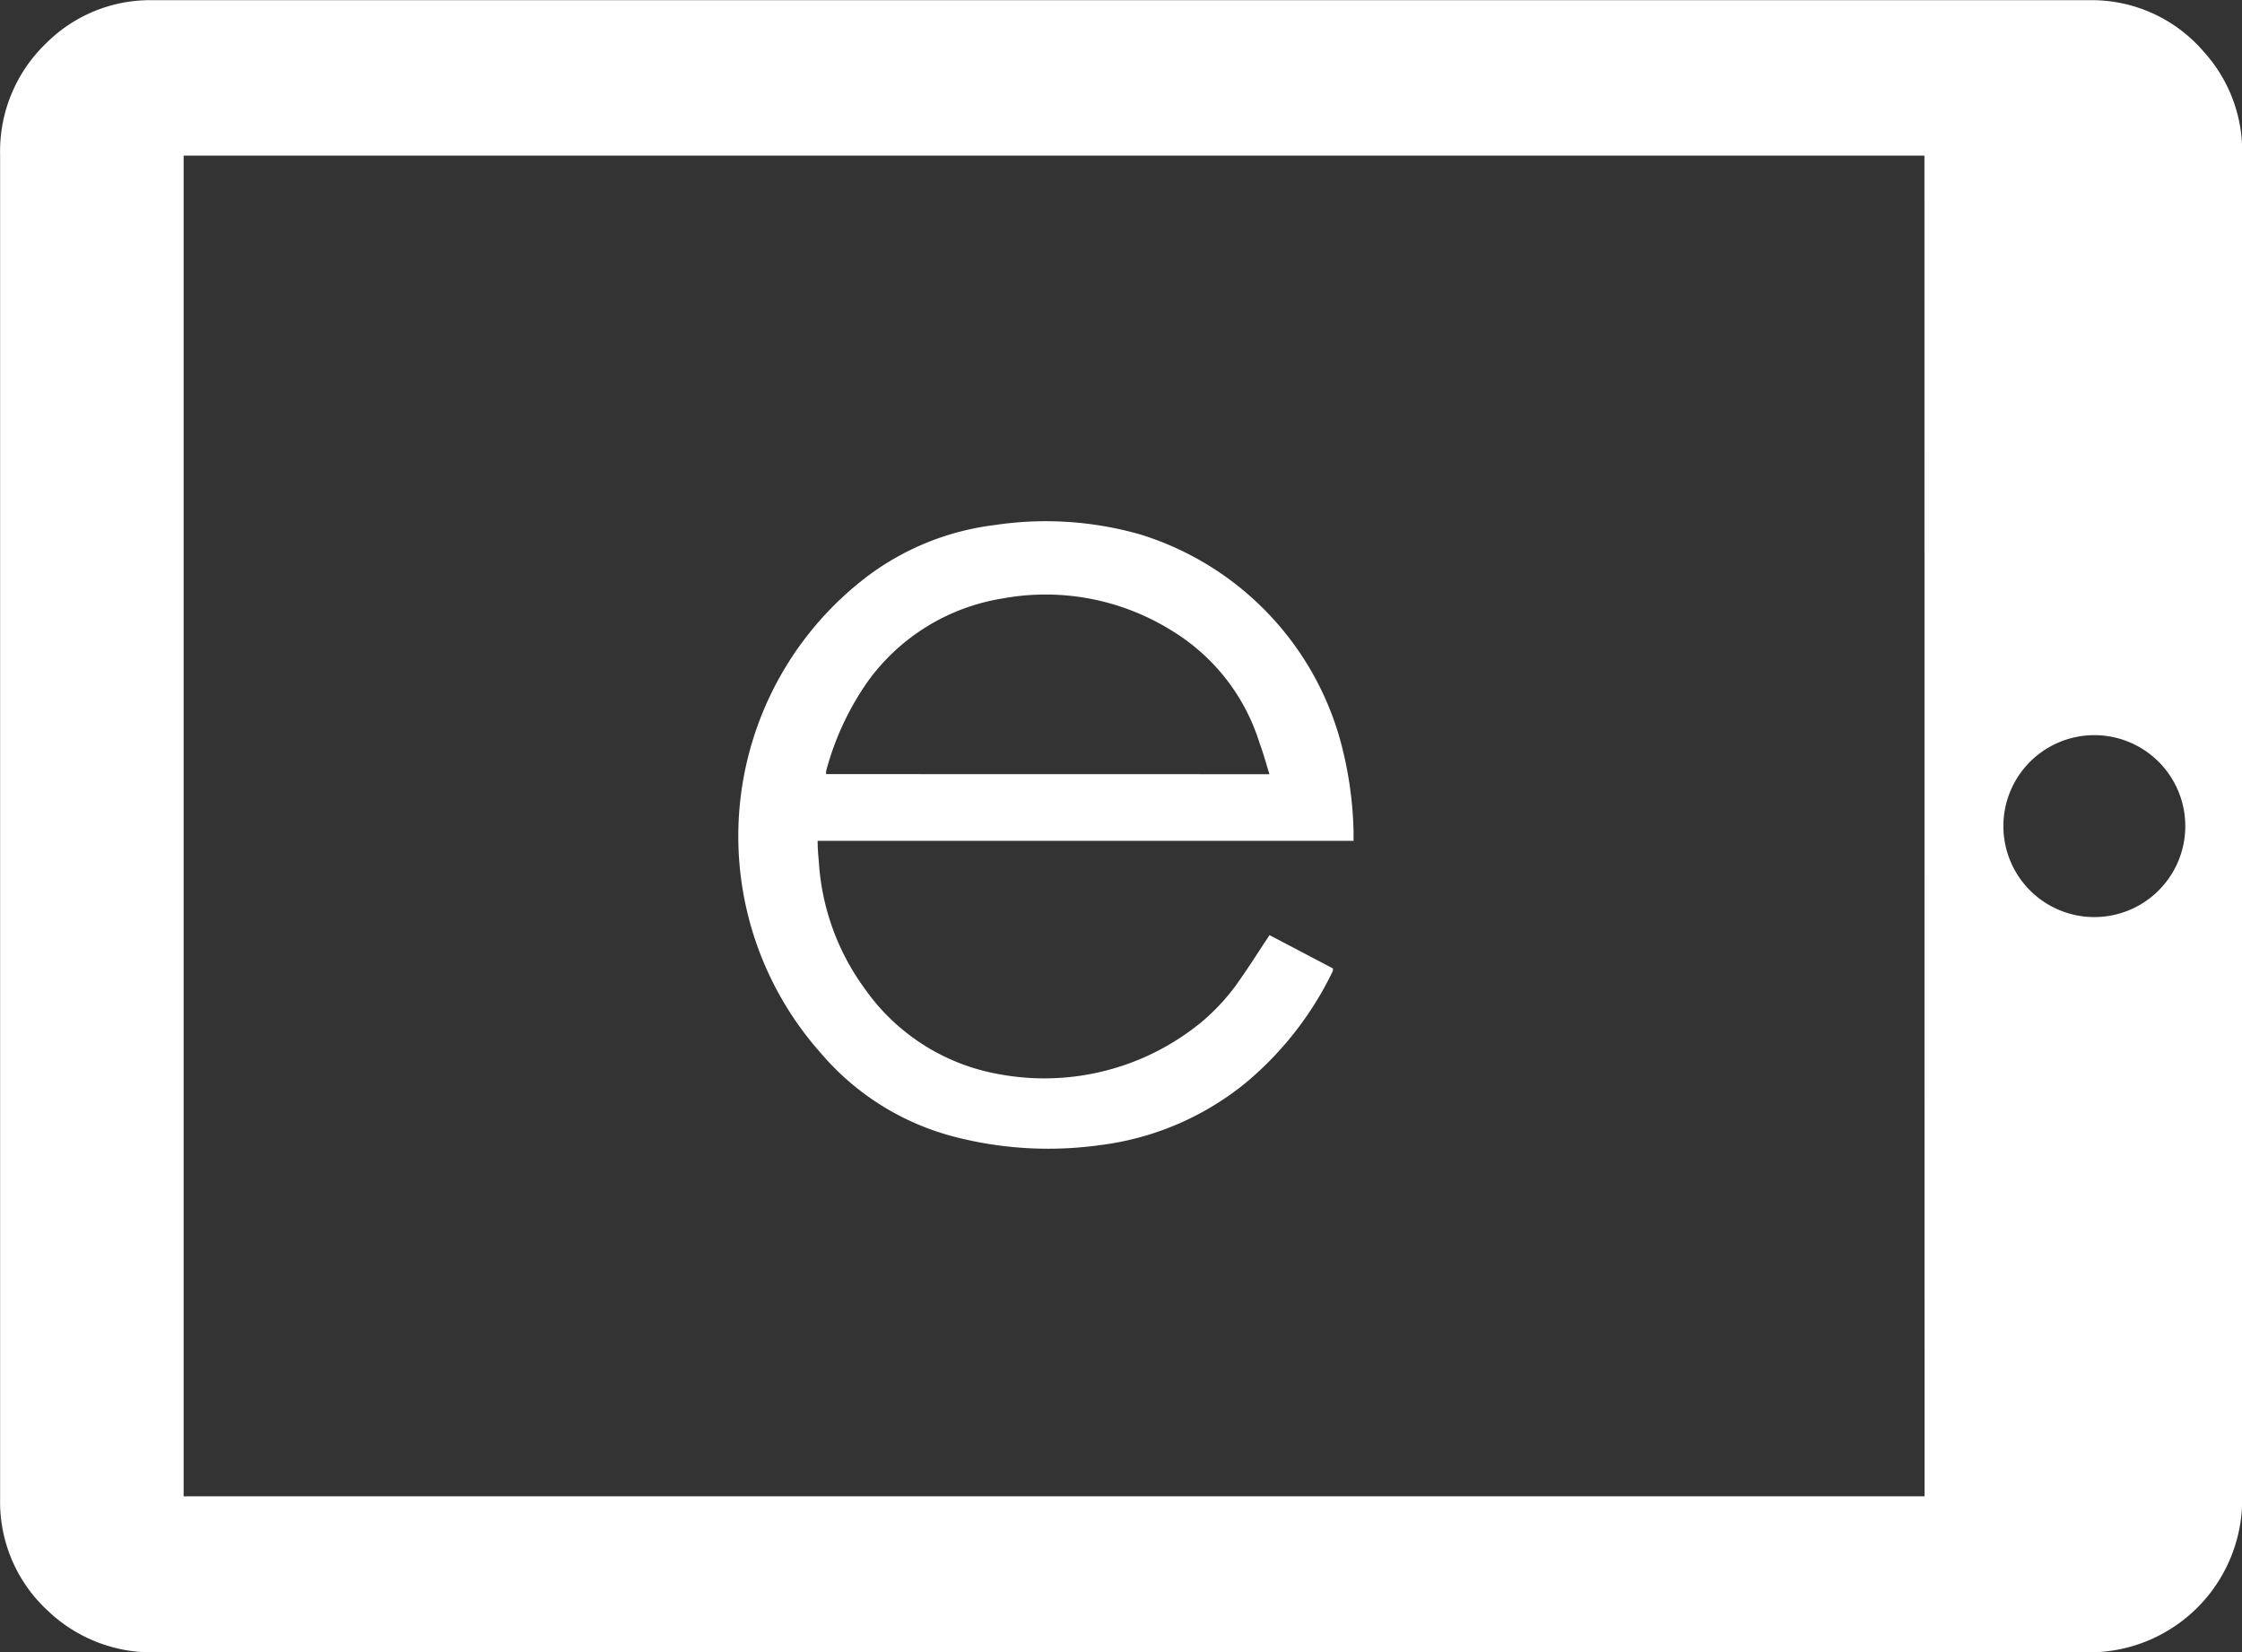
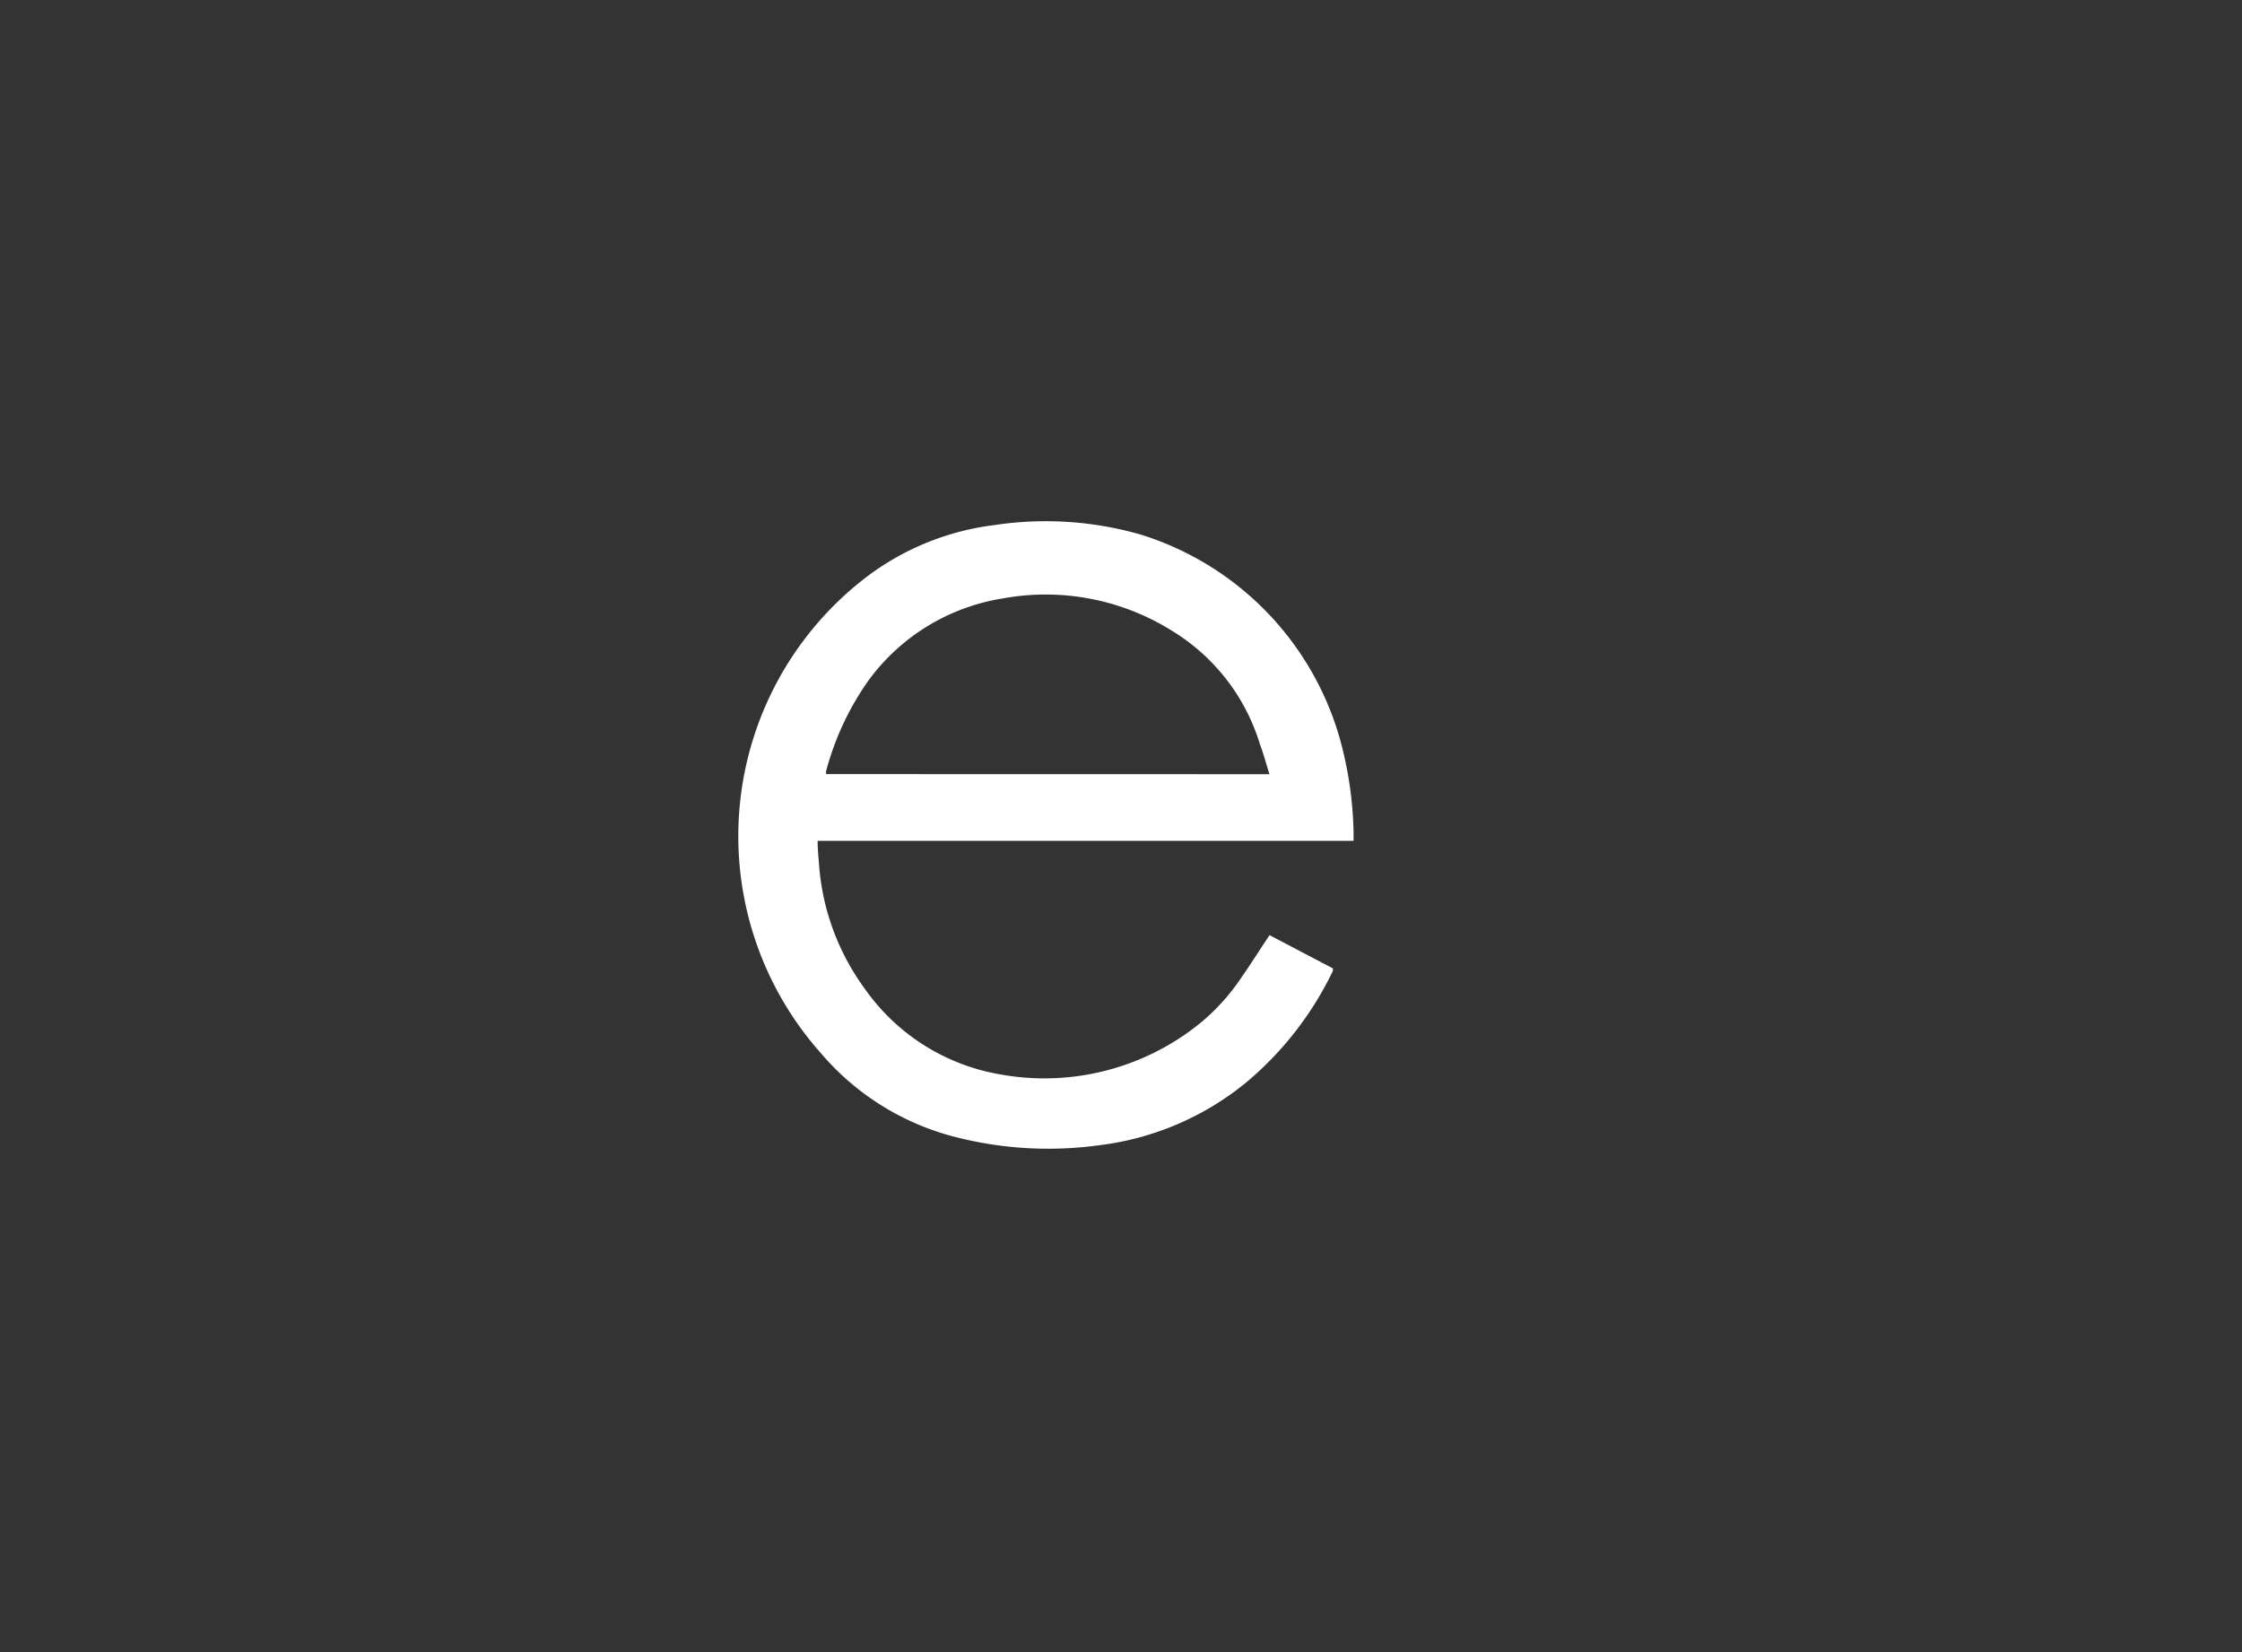
<svg xmlns="http://www.w3.org/2000/svg" width="23.368" height="17.221" viewBox="0 0 23.368 17.221">
  <rect x="0" y="0" width="23.368" height="17.221" fill="#333333" stroke="none" />
  <g id="emagazines_category_icon_active" transform="translate(-0.499 -0.498)">
-     <path id="Path_18932" data-name="Path 18932" d="M12.187.5H22.274a1.536,1.536,0,0,1,1.195.538,1.543,1.543,0,0,1,.4,1.034c0,.015,0,.03,0,.044q0,6.994,0,13.988a1.594,1.594,0,0,1-1.57,1.615H2.123A1.569,1.569,0,0,1,1,17.288,1.541,1.541,0,0,1,.5,16.13q0-1.681,0-3.362Q.5,7.437.5,2.106A1.559,1.559,0,0,1,.982.947,1.532,1.532,0,0,1,2.092.5Zm8.37,1.62H2.413V16.093H20.558ZM22.334,8.16a.948.948,0,1,0,.942.949.948.948,0,0,0-.942-.949Z" fill="#fff" />
    <path id="Path_18933" data-name="Path 18933" d="M13.839,12.661c0,.083.007.153.013.223a2.5,2.5,0,0,0,.48,1.32,2.169,2.169,0,0,0,1.407.89,2.578,2.578,0,0,0,2.106-.549,2.2,2.2,0,0,0,.416-.468c.083-.118.16-.24.24-.361l.048-.073.661.347c0,.013,0,.02,0,.025a3.475,3.475,0,0,1-.912,1.17,2.983,2.983,0,0,1-1.517.647,3.9,3.9,0,0,1-1.534-.092,2.723,2.723,0,0,1-1.377-.87A3.4,3.4,0,0,1,14.362,9.9a2.769,2.769,0,0,1,1.323-.531,3.582,3.582,0,0,1,1.523.1A3.12,3.12,0,0,1,19.283,11.6a3.939,3.939,0,0,1,.142.968c0,.026,0,.053,0,.092H13.839Zm4.709-.695c-.035-.114-.063-.216-.1-.316a2.1,2.1,0,0,0-.919-1.181,2.483,2.483,0,0,0-1.766-.334,2.152,2.152,0,0,0-1.391.85,2.931,2.931,0,0,0-.444.947.128.128,0,0,0,0,.033Z" transform="translate(-4.818 -3.399)" fill="#fff" />
  </g>
</svg>